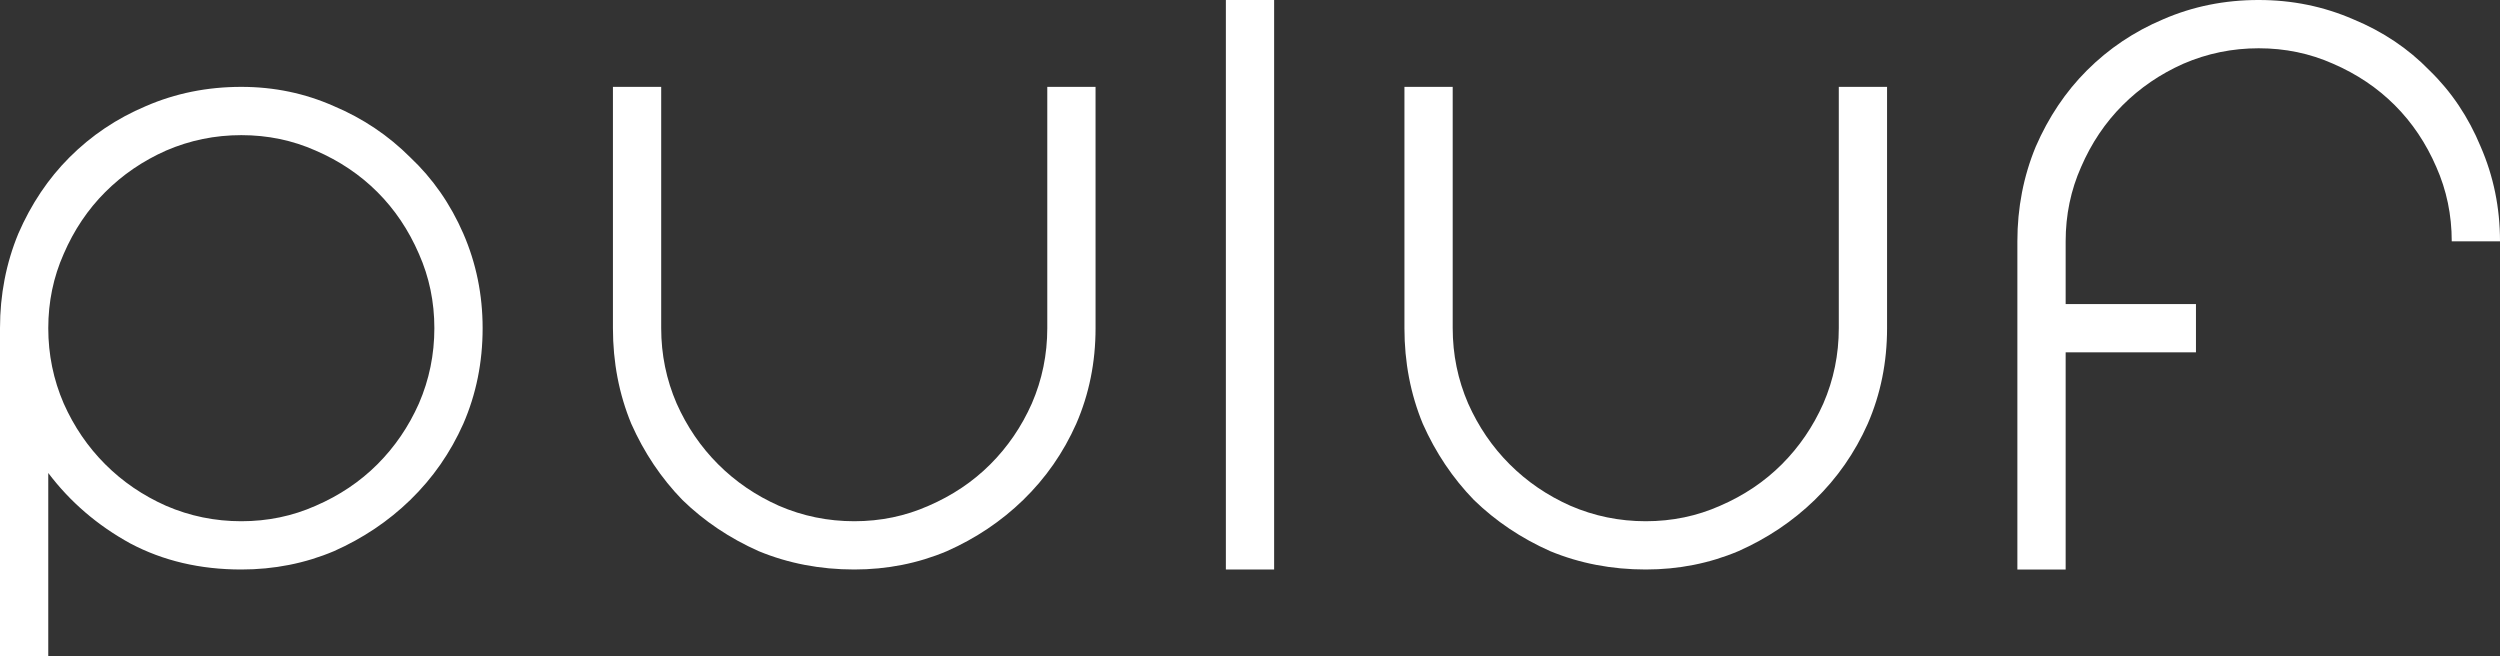
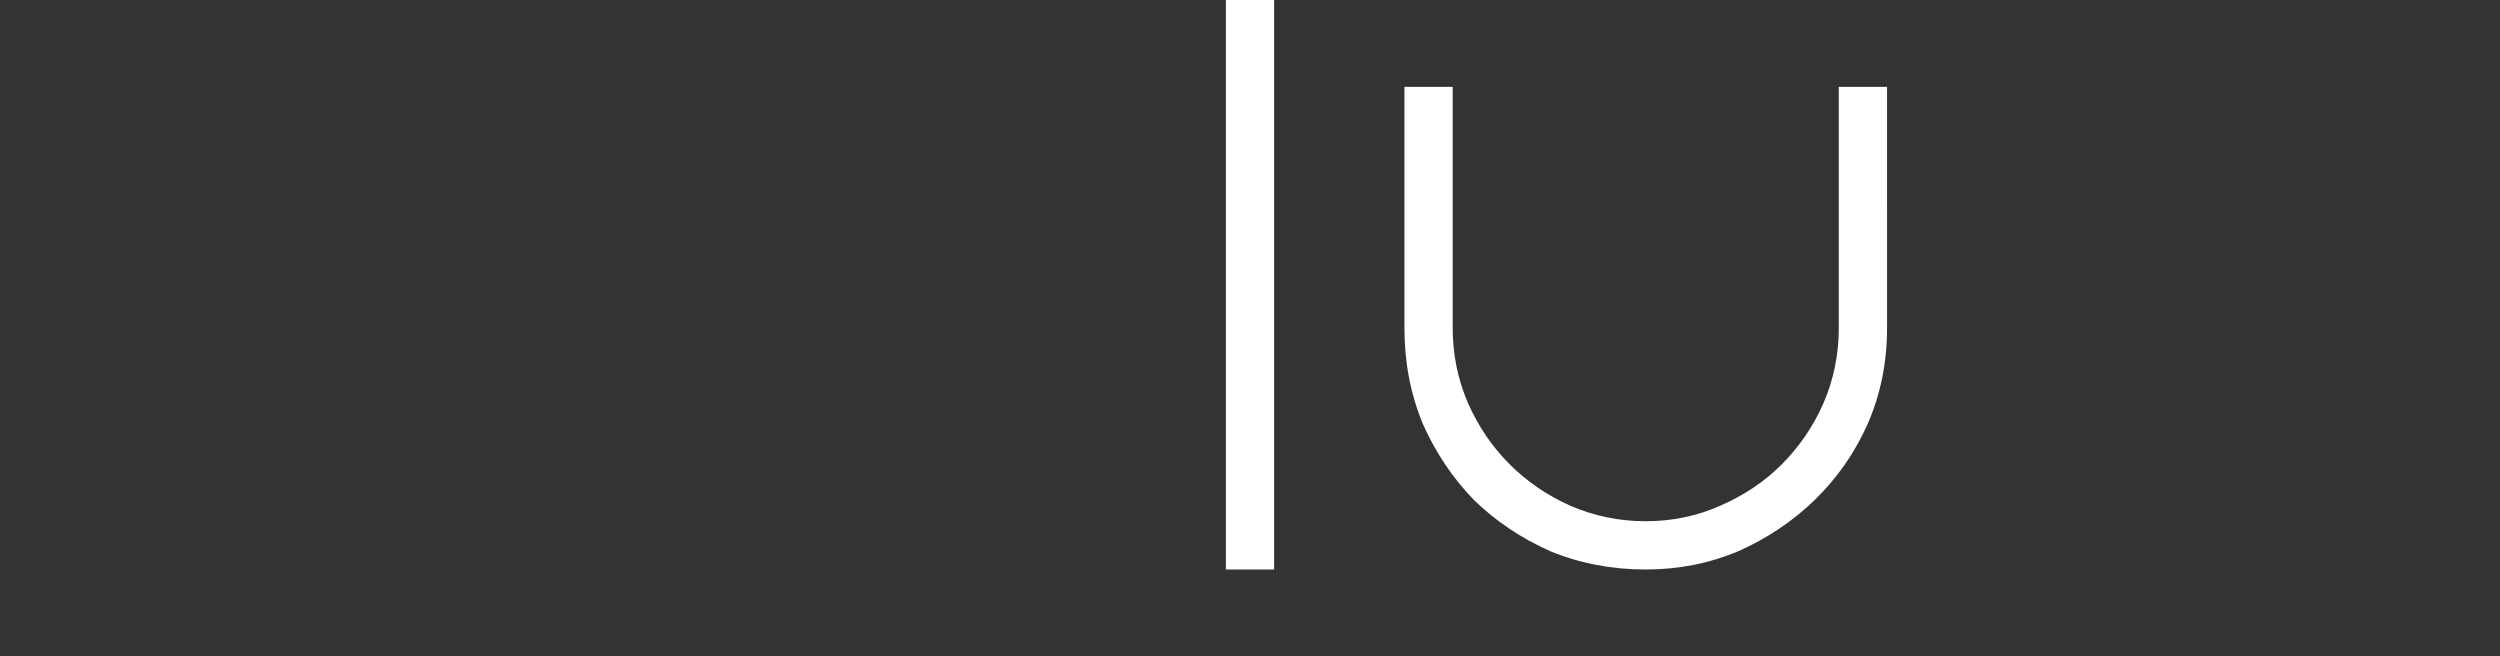
<svg xmlns="http://www.w3.org/2000/svg" xmlns:ns1="http://www.inkscape.org/namespaces/inkscape" xmlns:ns2="http://sodipodi.sourceforge.net/DTD/sodipodi-0.dtd" width="863.332" height="226.666" viewBox="0 0 863.332 226.666" version="1.1" id="svg5" ns1:export-filename="bitmap.svg" ns1:export-xdpi="96" ns1:export-ydpi="96" ns2:docname="puluf-logo-white.svg" ns1:version="1.2.1 (9c6d41e410, 2022-07-14)">
  <rect x="0" y="0" width="863.332" height="226.666" fill="#333333" stroke="none" />
  <defs id="defs2" />
  <g ns1:label="Layer 1" ns1:groupmode="layer" id="layer1" transform="translate(-80.334,-270.667)">
    <g aria-label="puluf" id="text236" style="font-size:333.333px;font-family:'Eight One';-inkscape-font-specification:'Eight One, Normal';letter-spacing:25px;fill:#ffffff">
-       <path d="m 247,384 q 0,17.667 -6.667,33 -6.667,15 -18.333,26.333 -11.333,11 -26.333,17.667 -15,6.333 -32,6.333 -21.333,0 -38.333,-9 -17,-9.333 -28.333,-24.333 v 63.333 H 80.334 V 384 q 0,-17.333 6.333,-32.667 6.667,-15.333 17.667,-26.333 11.333,-11.333 26.333,-17.667 15.333,-6.667 33,-6.667 17,0 32,6.667 15,6.333 26.333,17.667 11.667,11 18.333,26.333 6.667,15.333 6.667,32.667 z m -16.667,0 q 0,-13.667 -5.333,-25.667 -5.333,-12.333 -14.333,-21.333 -9,-9 -21.333,-14.333 -12,-5.333 -25.667,-5.333 -13.667,0 -26,5.333 -12,5.333 -21,14.333 -9,9 -14.333,21.333 -5.333,12 -5.333,25.667 0,13.667 5.333,26 5.333,12 14.333,21 9,9 21,14.333 12.333,5.333 26,5.333 13.667,0 25.667,-5.333 12.333,-5.333 21.333,-14.333 9,-9 14.333,-21 5.333,-12.333 5.333,-26 z" id="path391" />
-       <path d="m 375.333,467.333 q -17.667,0 -33,-6.333 -15,-6.667 -26.333,-17.667 Q 305,432 298.333,417 292,401.667 292,384 v -83.333 h 16.667 V 384 q 0,13.667 5.333,26 5.333,12 14.333,21 9,9 21,14.333 12.333,5.333 26,5.333 13.667,0 25.667,-5.333 12.333,-5.333 21.333,-14.333 9,-9 14.333,-21 5.333,-12.333 5.333,-26 v -83.333 h 16.667 V 384 q 0,17.667 -6.667,33 -6.667,15 -18.333,26.333 -11.333,11 -26.333,17.667 -15,6.333 -32,6.333 z" id="path393" />
      <path d="M 520.333,467.333 H 503.666 V 270.667 h 16.667 v 196.666 z" id="path395" />
      <path d="m 648.667,467.333 q -17.667,0 -33,-6.333 -15,-6.667 -26.333,-17.667 Q 578.333,432 571.667,417 565.333,401.667 565.333,384 v -83.333 h 16.667 V 384 q 0,13.667 5.333,26 5.333,12 14.333,21 9,9 21,14.333 12.333,5.333 26,5.333 13.667,0 25.667,-5.333 12.333,-5.333 21.333,-14.333 9,-9 14.333,-21 5.333,-12.333 5.333,-26 v -83.333 h 16.667 V 384 q 0,17.667 -6.667,33 -6.667,15 -18.333,26.333 -11.333,11 -26.333,17.667 -15,6.333 -32,6.333 z" id="path397" />
-       <path d="m 860.333,270.667 q 17.333,0 32.667,6.667 15.333,6.333 26.333,17.667 11.333,11 17.667,26.333 6.667,15.333 6.667,32.667 h -16.667 q 0,-13.667 -5.333,-25.667 -5.333,-12.333 -14.333,-21.333 -9,-9 -21.333,-14.333 -12,-5.333 -25.667,-5.333 -13.667,0 -26,5.333 -12,5.333 -21,14.333 -9,9 -14.333,21.333 -5.333,12 -5.333,25.667 v 21.667 h 45 v 16.667 h -45 v 75 H 777 V 354 q 0,-17.333 6.333,-32.667 6.667,-15.333 17.667,-26.333 11.333,-11.333 26.333,-17.667 15.333,-6.667 33,-6.667 z" id="path399" />
    </g>
  </g>
</svg>